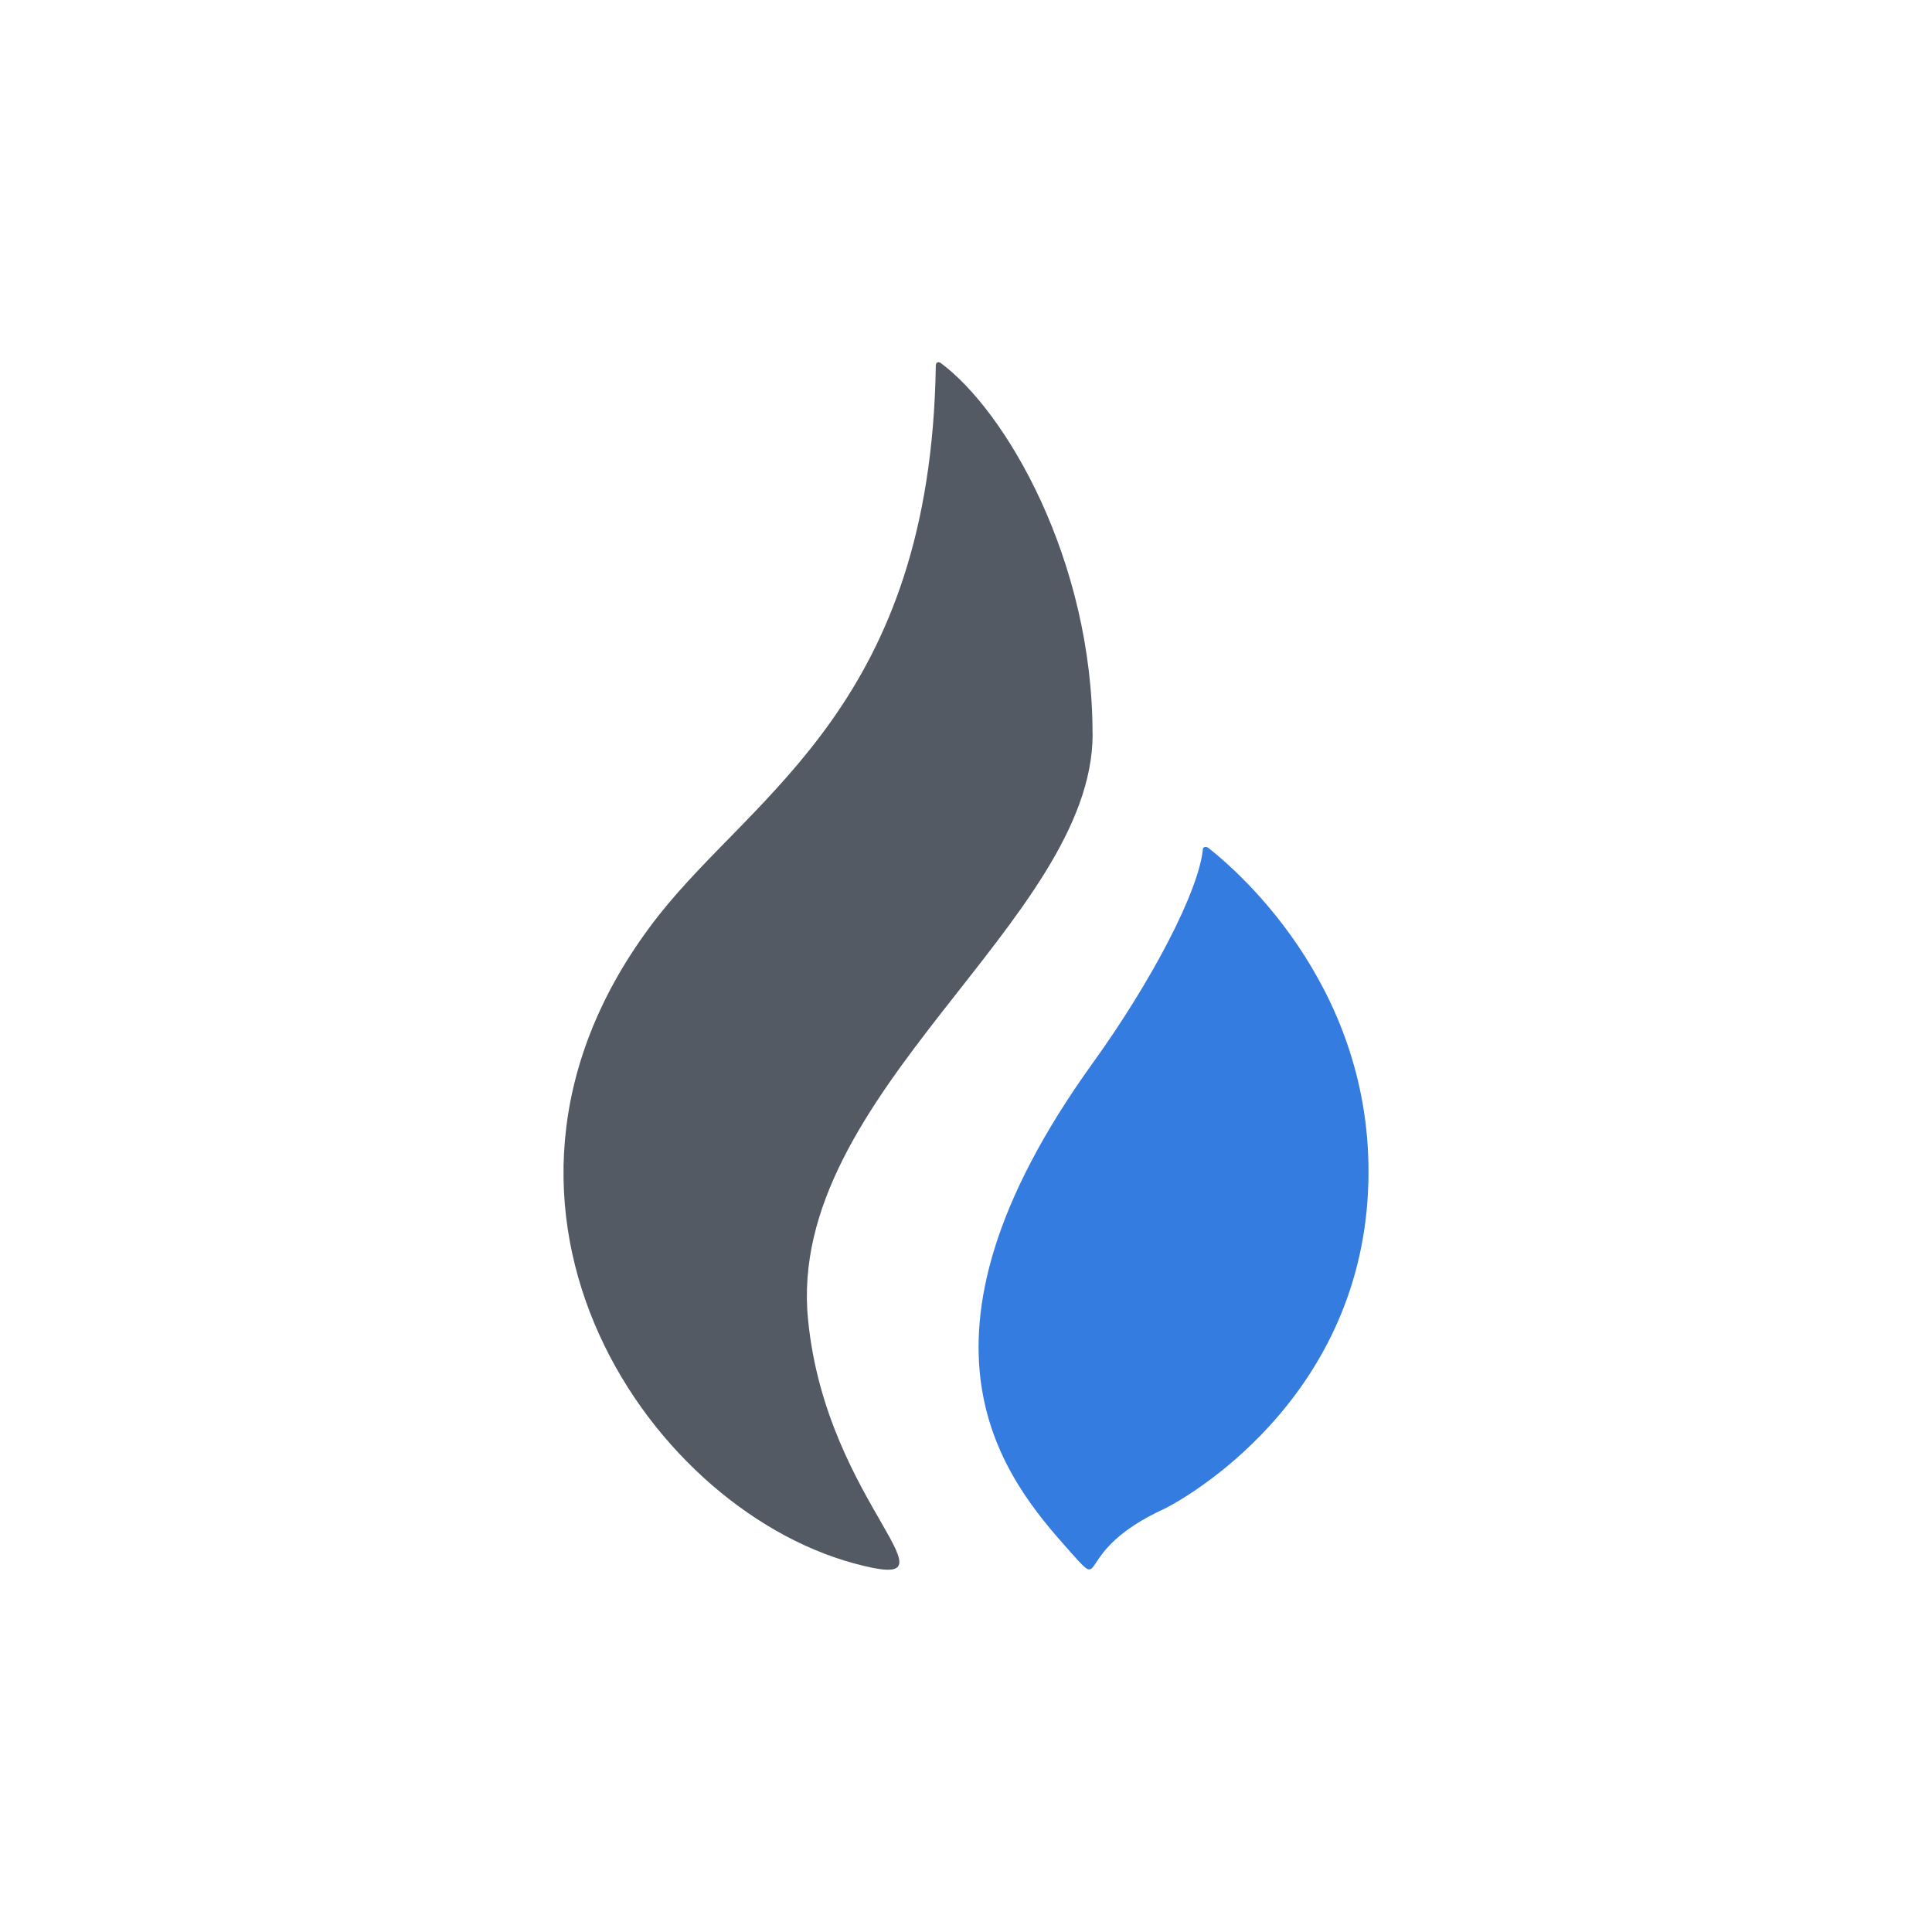
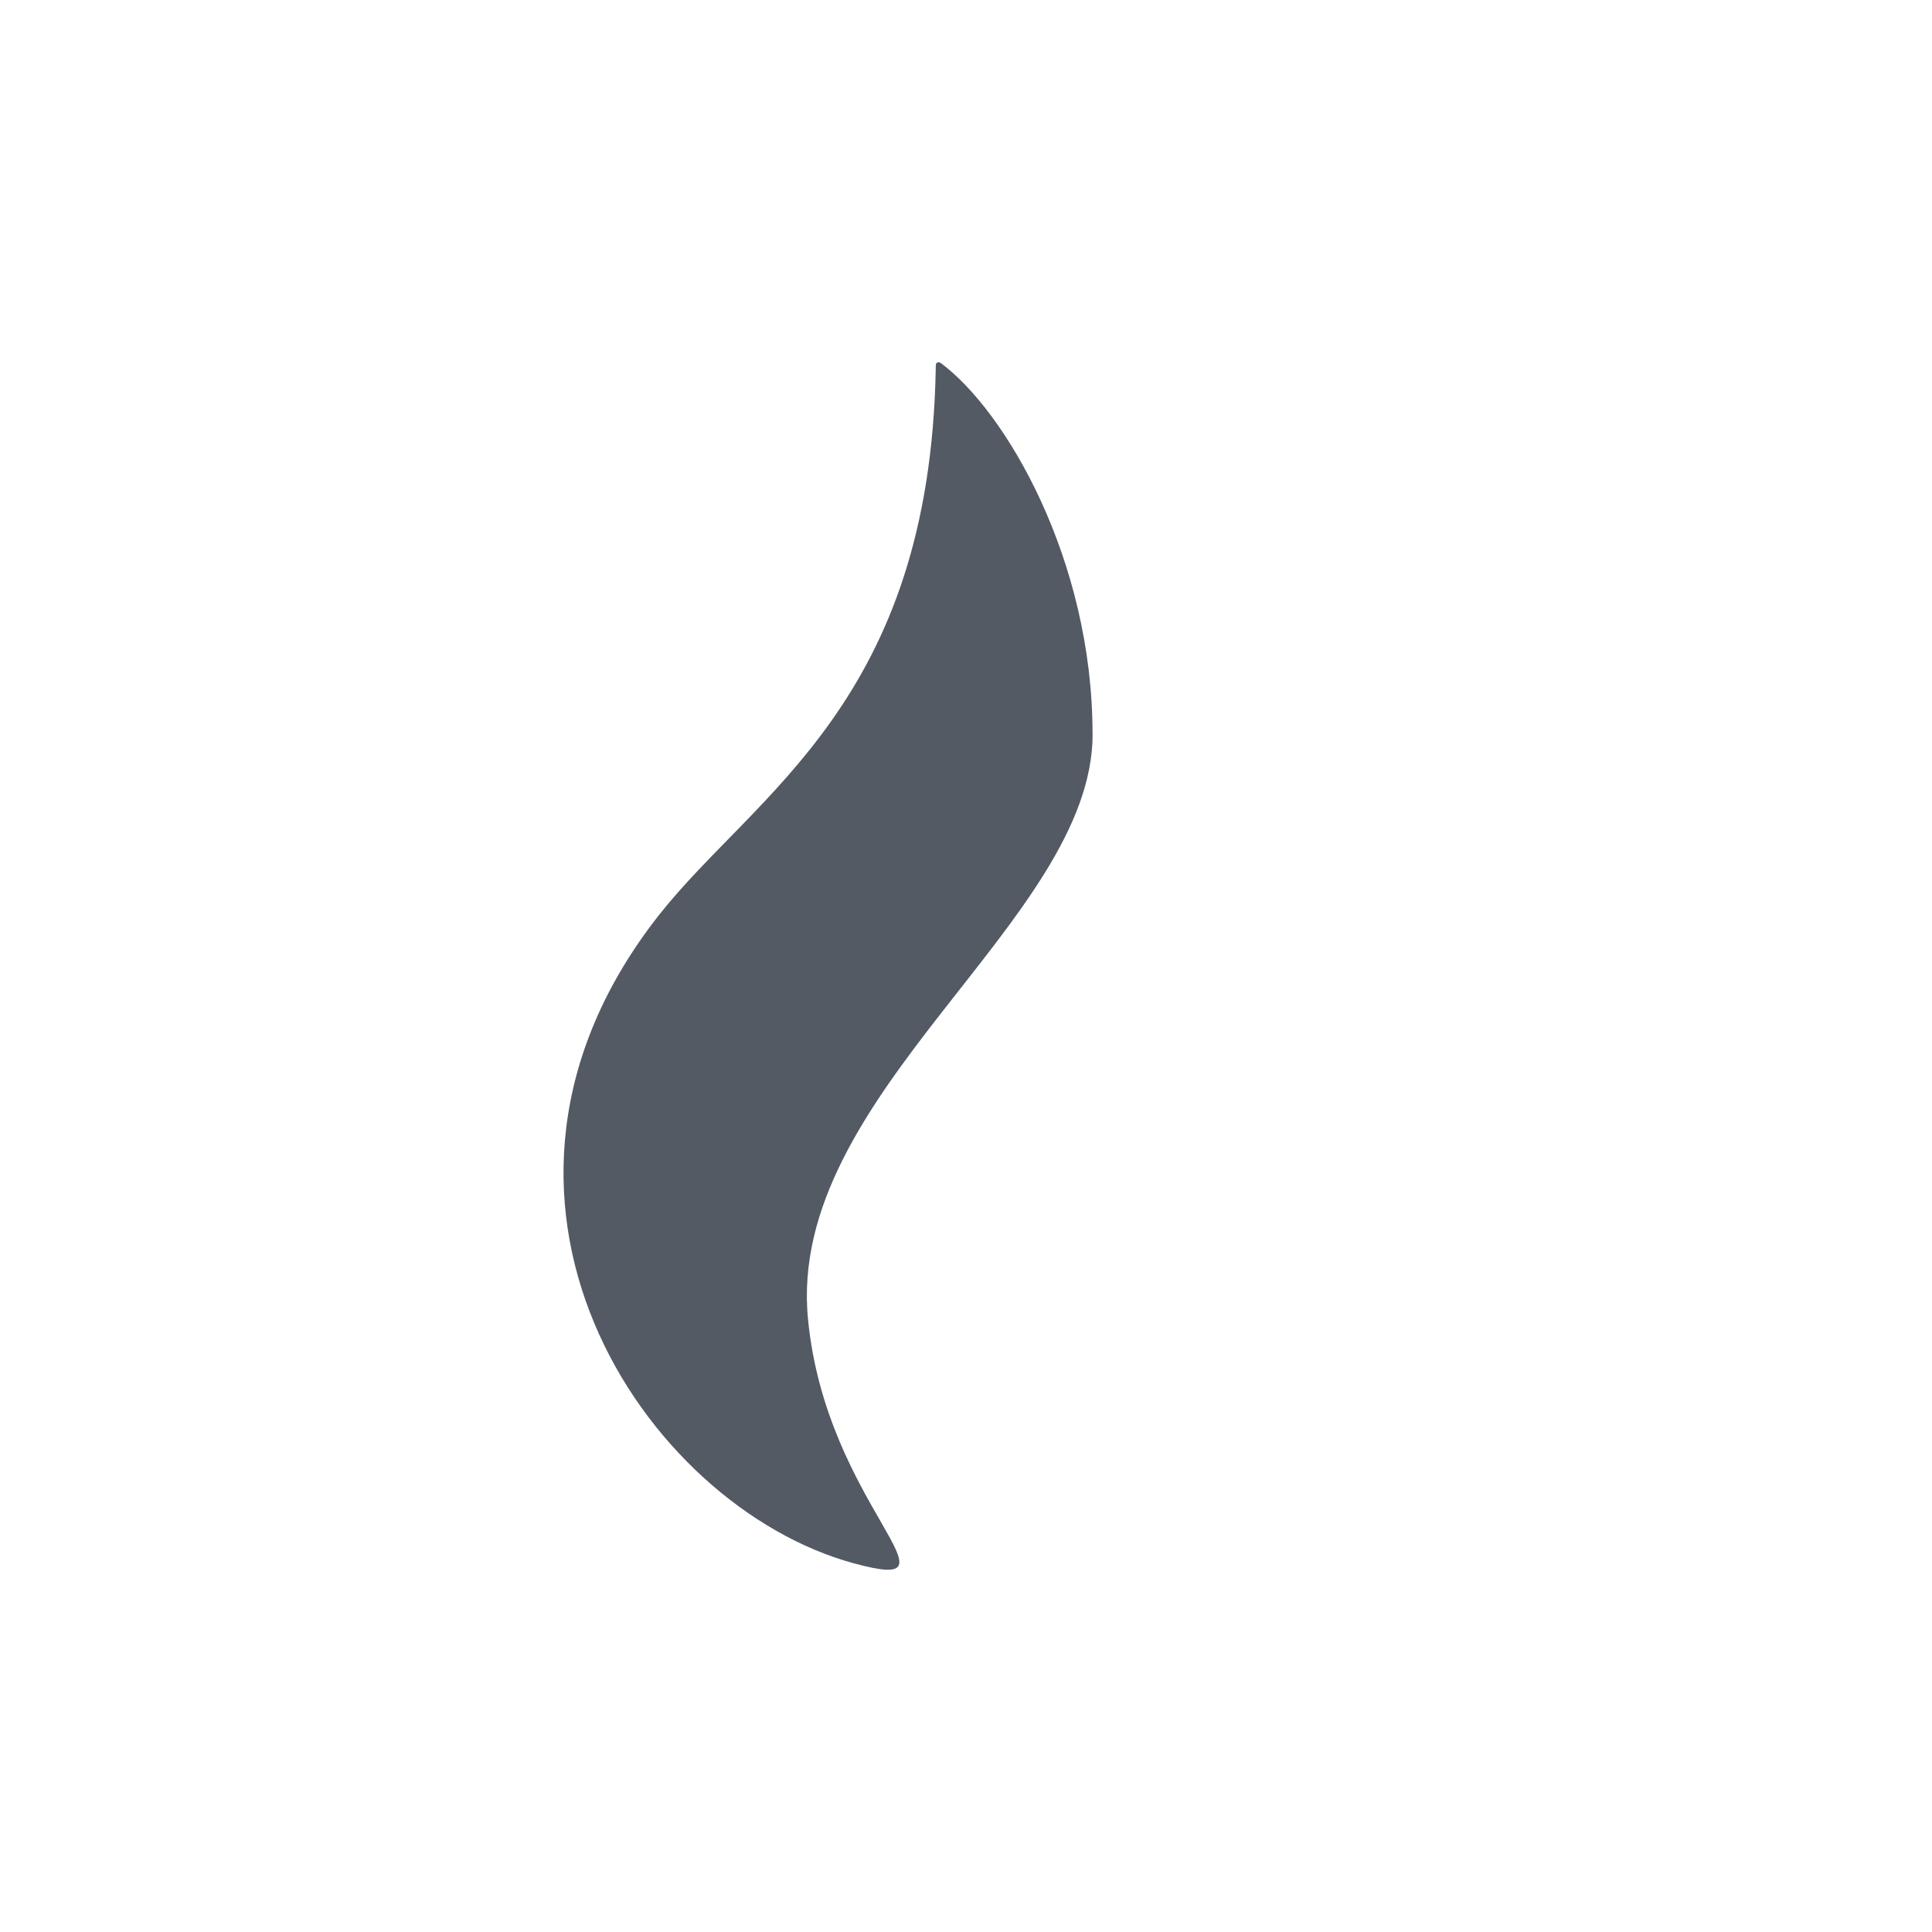
<svg xmlns="http://www.w3.org/2000/svg" width="64" height="64" viewBox="0 0 64 64" fill="none">
  <path fill-rule="evenodd" clip-rule="evenodd" d="M36.192 24.309C36.192 18.565 33.33 13.625 31.154 12.018C31.154 12.018 30.987 11.927 30.999 12.156C30.814 23.25 25.031 26.257 21.834 30.306C14.48 39.649 21.318 49.892 28.284 51.787C32.178 52.847 27.374 49.913 26.768 43.716C26.019 36.227 36.195 30.512 36.195 24.312" fill="#535A64" />
-   <path fill-rule="evenodd" clip-rule="evenodd" d="M40.014 28.084C39.991 28.062 39.959 28.051 39.926 28.055C39.894 28.059 39.866 28.078 39.85 28.105C39.723 29.5 38.165 32.486 36.191 35.226C29.499 44.528 33.312 49.009 35.458 51.41C36.704 52.808 35.458 51.41 38.571 49.98C38.816 49.869 44.633 46.876 45.276 40.055C45.882 33.449 41.553 29.285 40.014 28.076" fill="#357CE1" />
</svg>